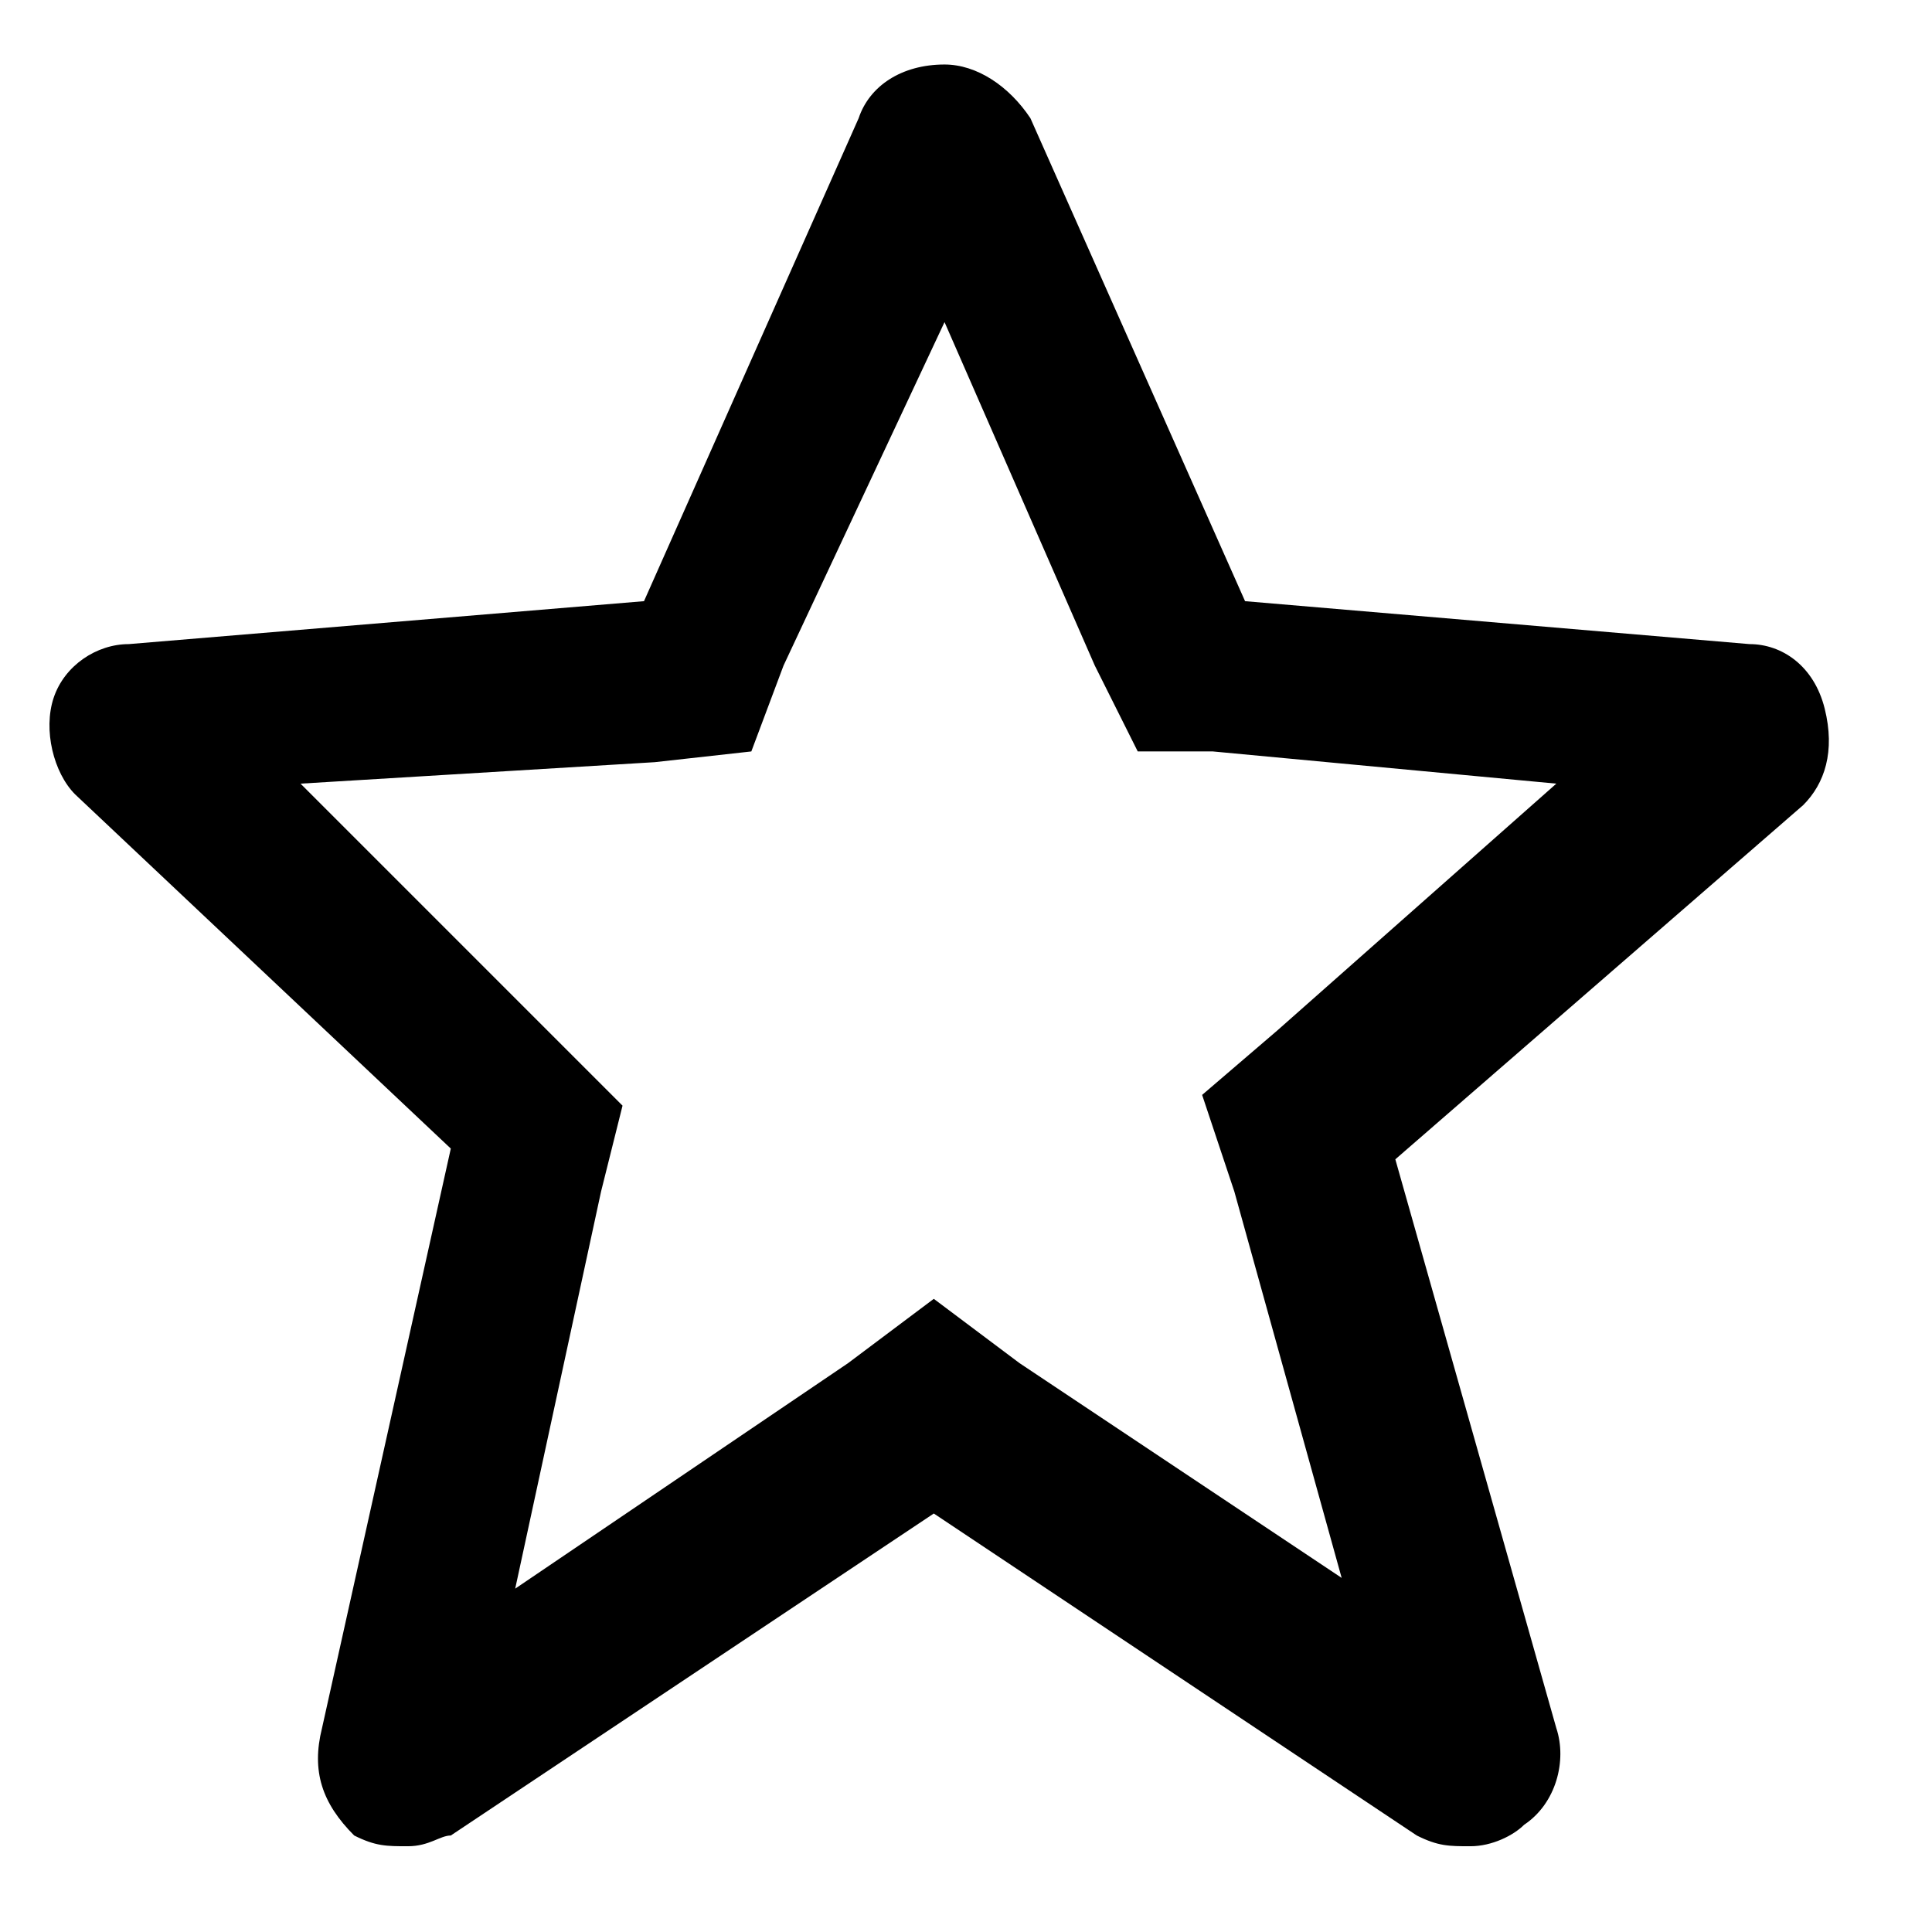
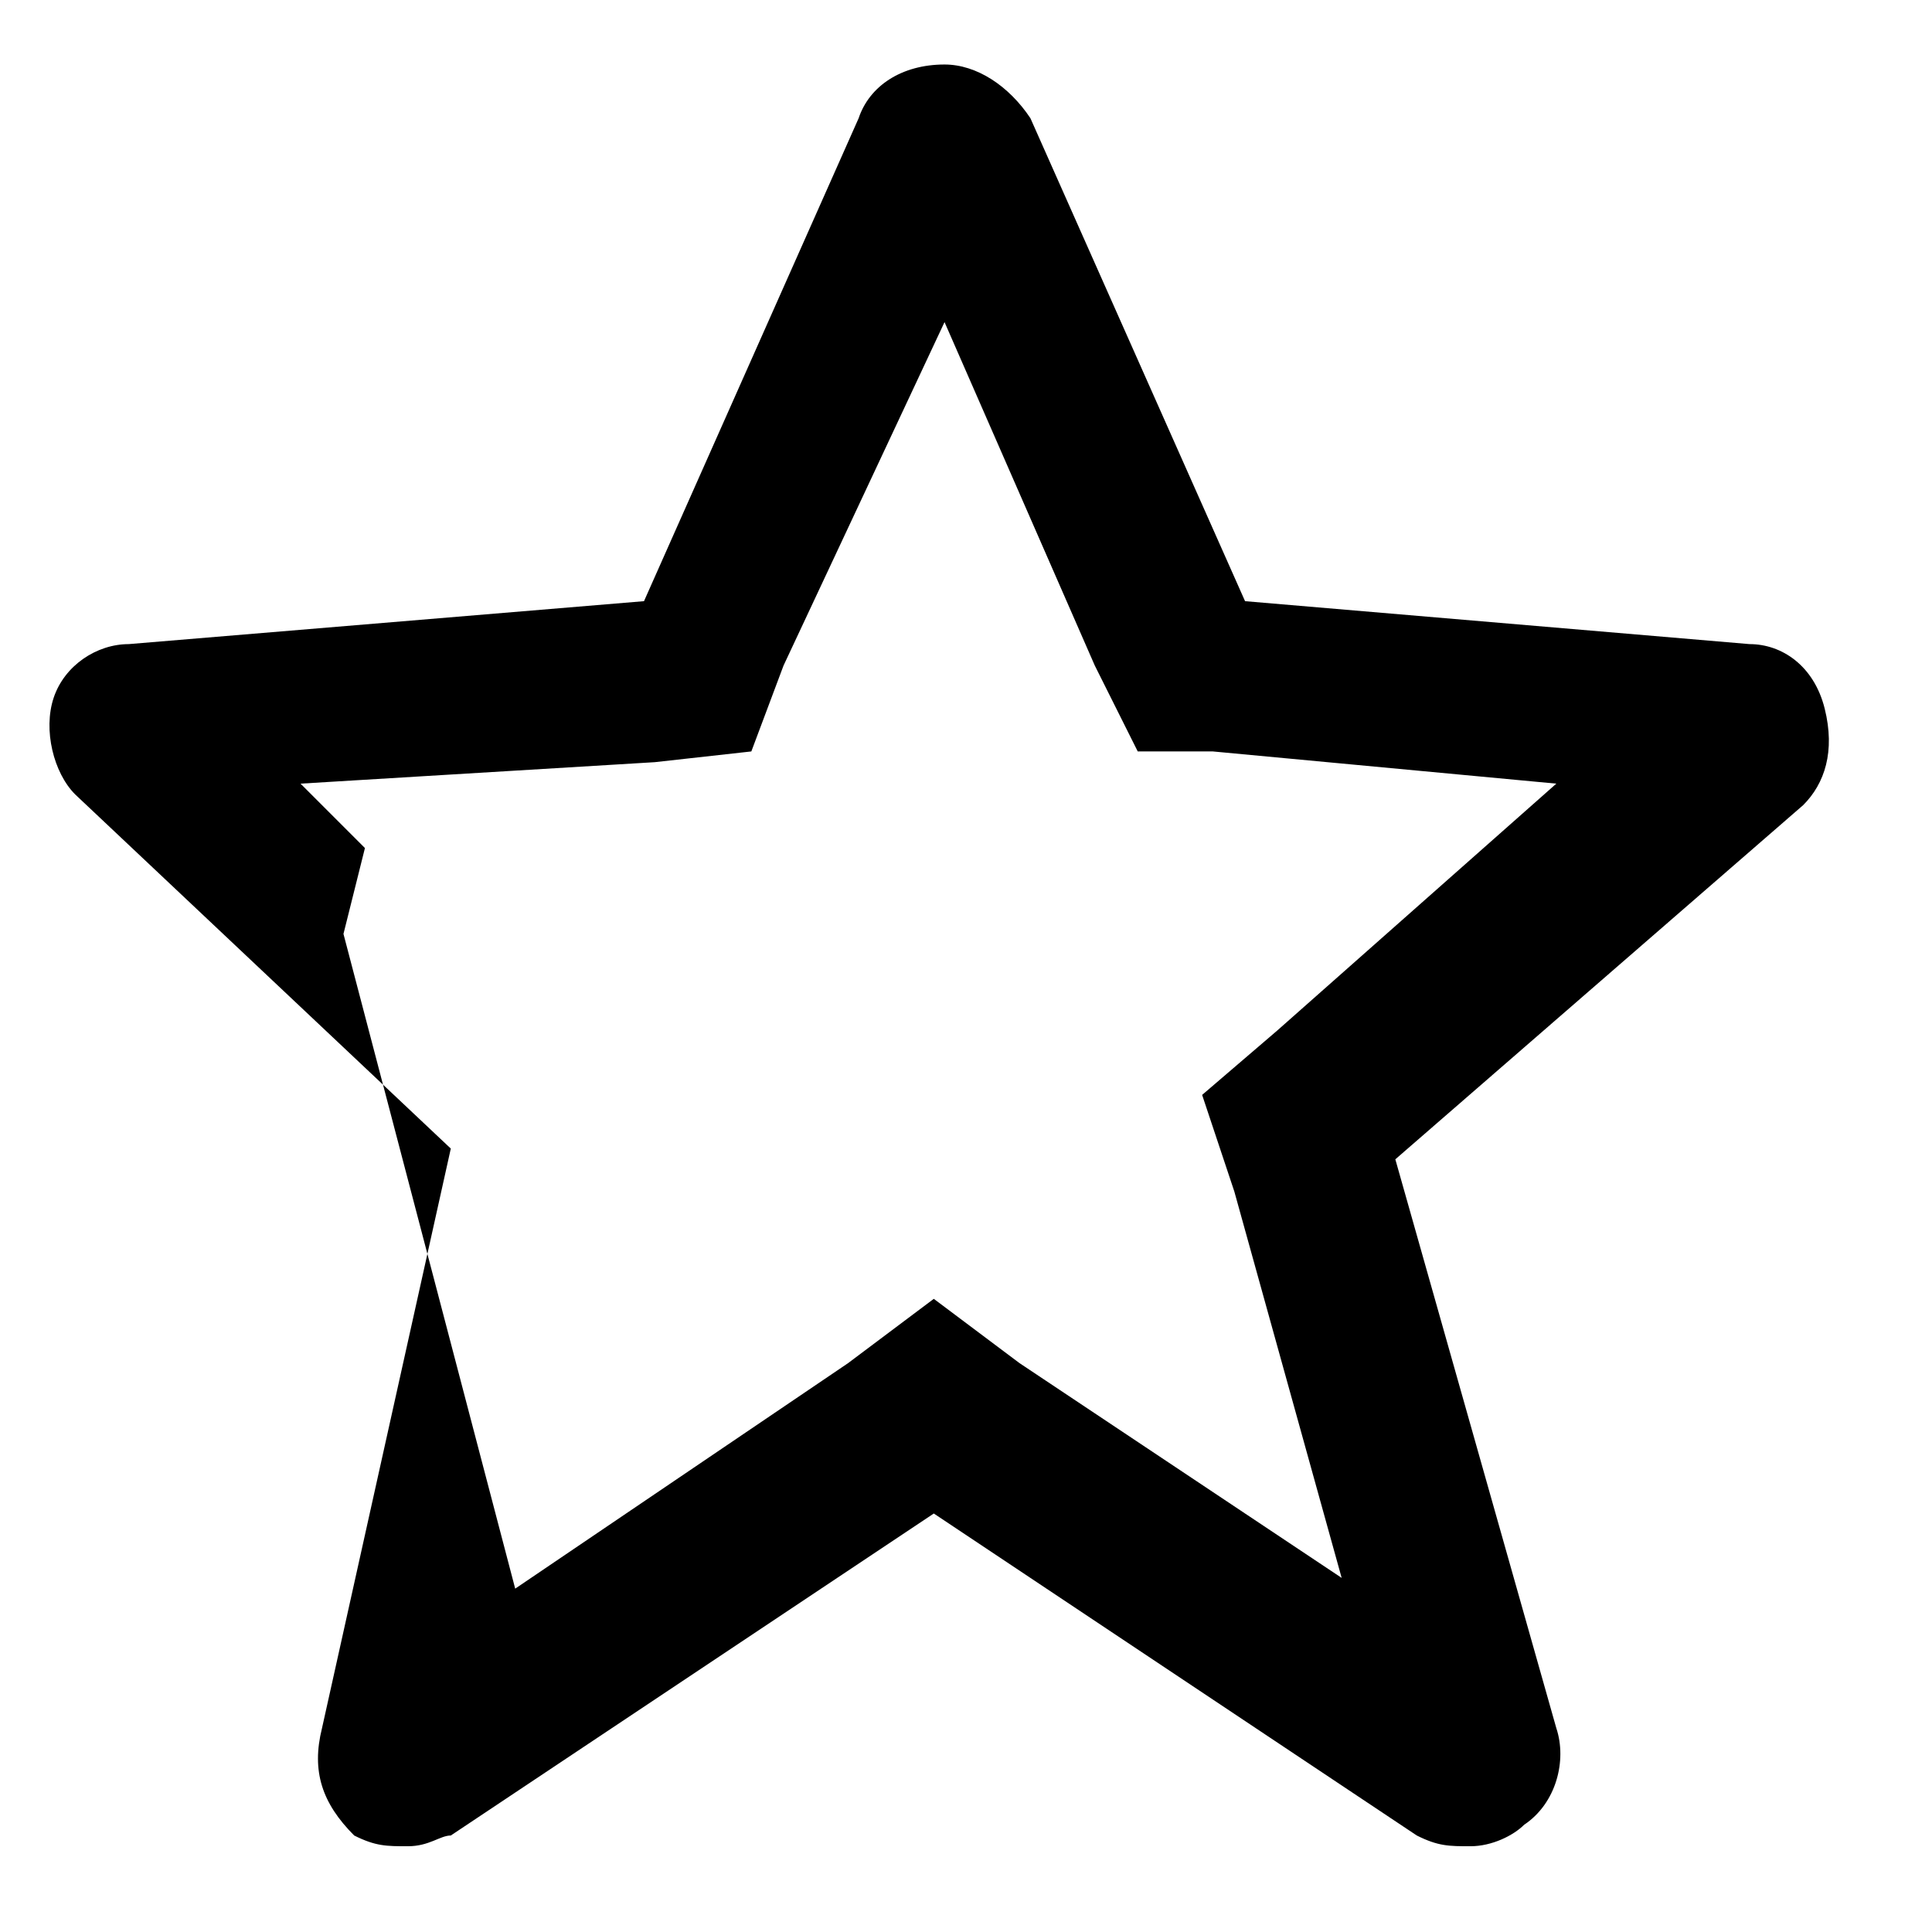
<svg xmlns="http://www.w3.org/2000/svg" version="1.1" id="Layer_1" x="0px" y="0px" viewBox="0 0 18 18" style="enable-background:new 0 0 18 18;" xml:space="preserve">
  <g id="Path_2" transform="translate(-2 -1.999)">
-     <path d="M6.8,16.8l3.1-2.1l0.8-0.6l0.8,0.6l3,2l-1-3.6l-0.3-0.9l0.7-0.6l2.6-2.3l-3.2-0.3L12.6,9l-0.4-0.8L10.8,5L9.3,8.2L9,9   L8.1,9.1L4.8,9.3l2.4,2.4l0.6,0.6l-0.2,0.8L6.8,16.8 M5.8,19.2c-0.2,0-0.3,0-0.5-0.1C5,18.8,4.9,18.5,5,18.1l1.2-5.4L2.7,9.4   C2.5,9.2,2.4,8.8,2.5,8.5C2.6,8.2,2.9,8,3.2,8L8,7.6l2-4.5c0.1-0.3,0.4-0.5,0.8-0.5c0.3,0,0.6,0.2,0.8,0.5l2,4.5L18.3,8   c0.3,0,0.6,0.2,0.7,0.6s0,0.7-0.2,0.9L15,12.8l1.5,5.3c0.1,0.3,0,0.7-0.3,0.9c-0.1,0.1-0.3,0.2-0.5,0.2c-0.2,0-0.3,0-0.5-0.1   l-4.5-3l-4.5,3C6.1,19.1,6,19.2,5.8,19.2z" />
+     <path d="M6.8,16.8l3.1-2.1l0.8-0.6l0.8,0.6l3,2l-1-3.6l-0.3-0.9l0.7-0.6l2.6-2.3l-3.2-0.3L12.6,9l-0.4-0.8L10.8,5L9.3,8.2L9,9   L8.1,9.1L4.8,9.3l0.6,0.6l-0.2,0.8L6.8,16.8 M5.8,19.2c-0.2,0-0.3,0-0.5-0.1C5,18.8,4.9,18.5,5,18.1l1.2-5.4L2.7,9.4   C2.5,9.2,2.4,8.8,2.5,8.5C2.6,8.2,2.9,8,3.2,8L8,7.6l2-4.5c0.1-0.3,0.4-0.5,0.8-0.5c0.3,0,0.6,0.2,0.8,0.5l2,4.5L18.3,8   c0.3,0,0.6,0.2,0.7,0.6s0,0.7-0.2,0.9L15,12.8l1.5,5.3c0.1,0.3,0,0.7-0.3,0.9c-0.1,0.1-0.3,0.2-0.5,0.2c-0.2,0-0.3,0-0.5-0.1   l-4.5-3l-4.5,3C6.1,19.1,6,19.2,5.8,19.2z" />
  </g>
</svg>